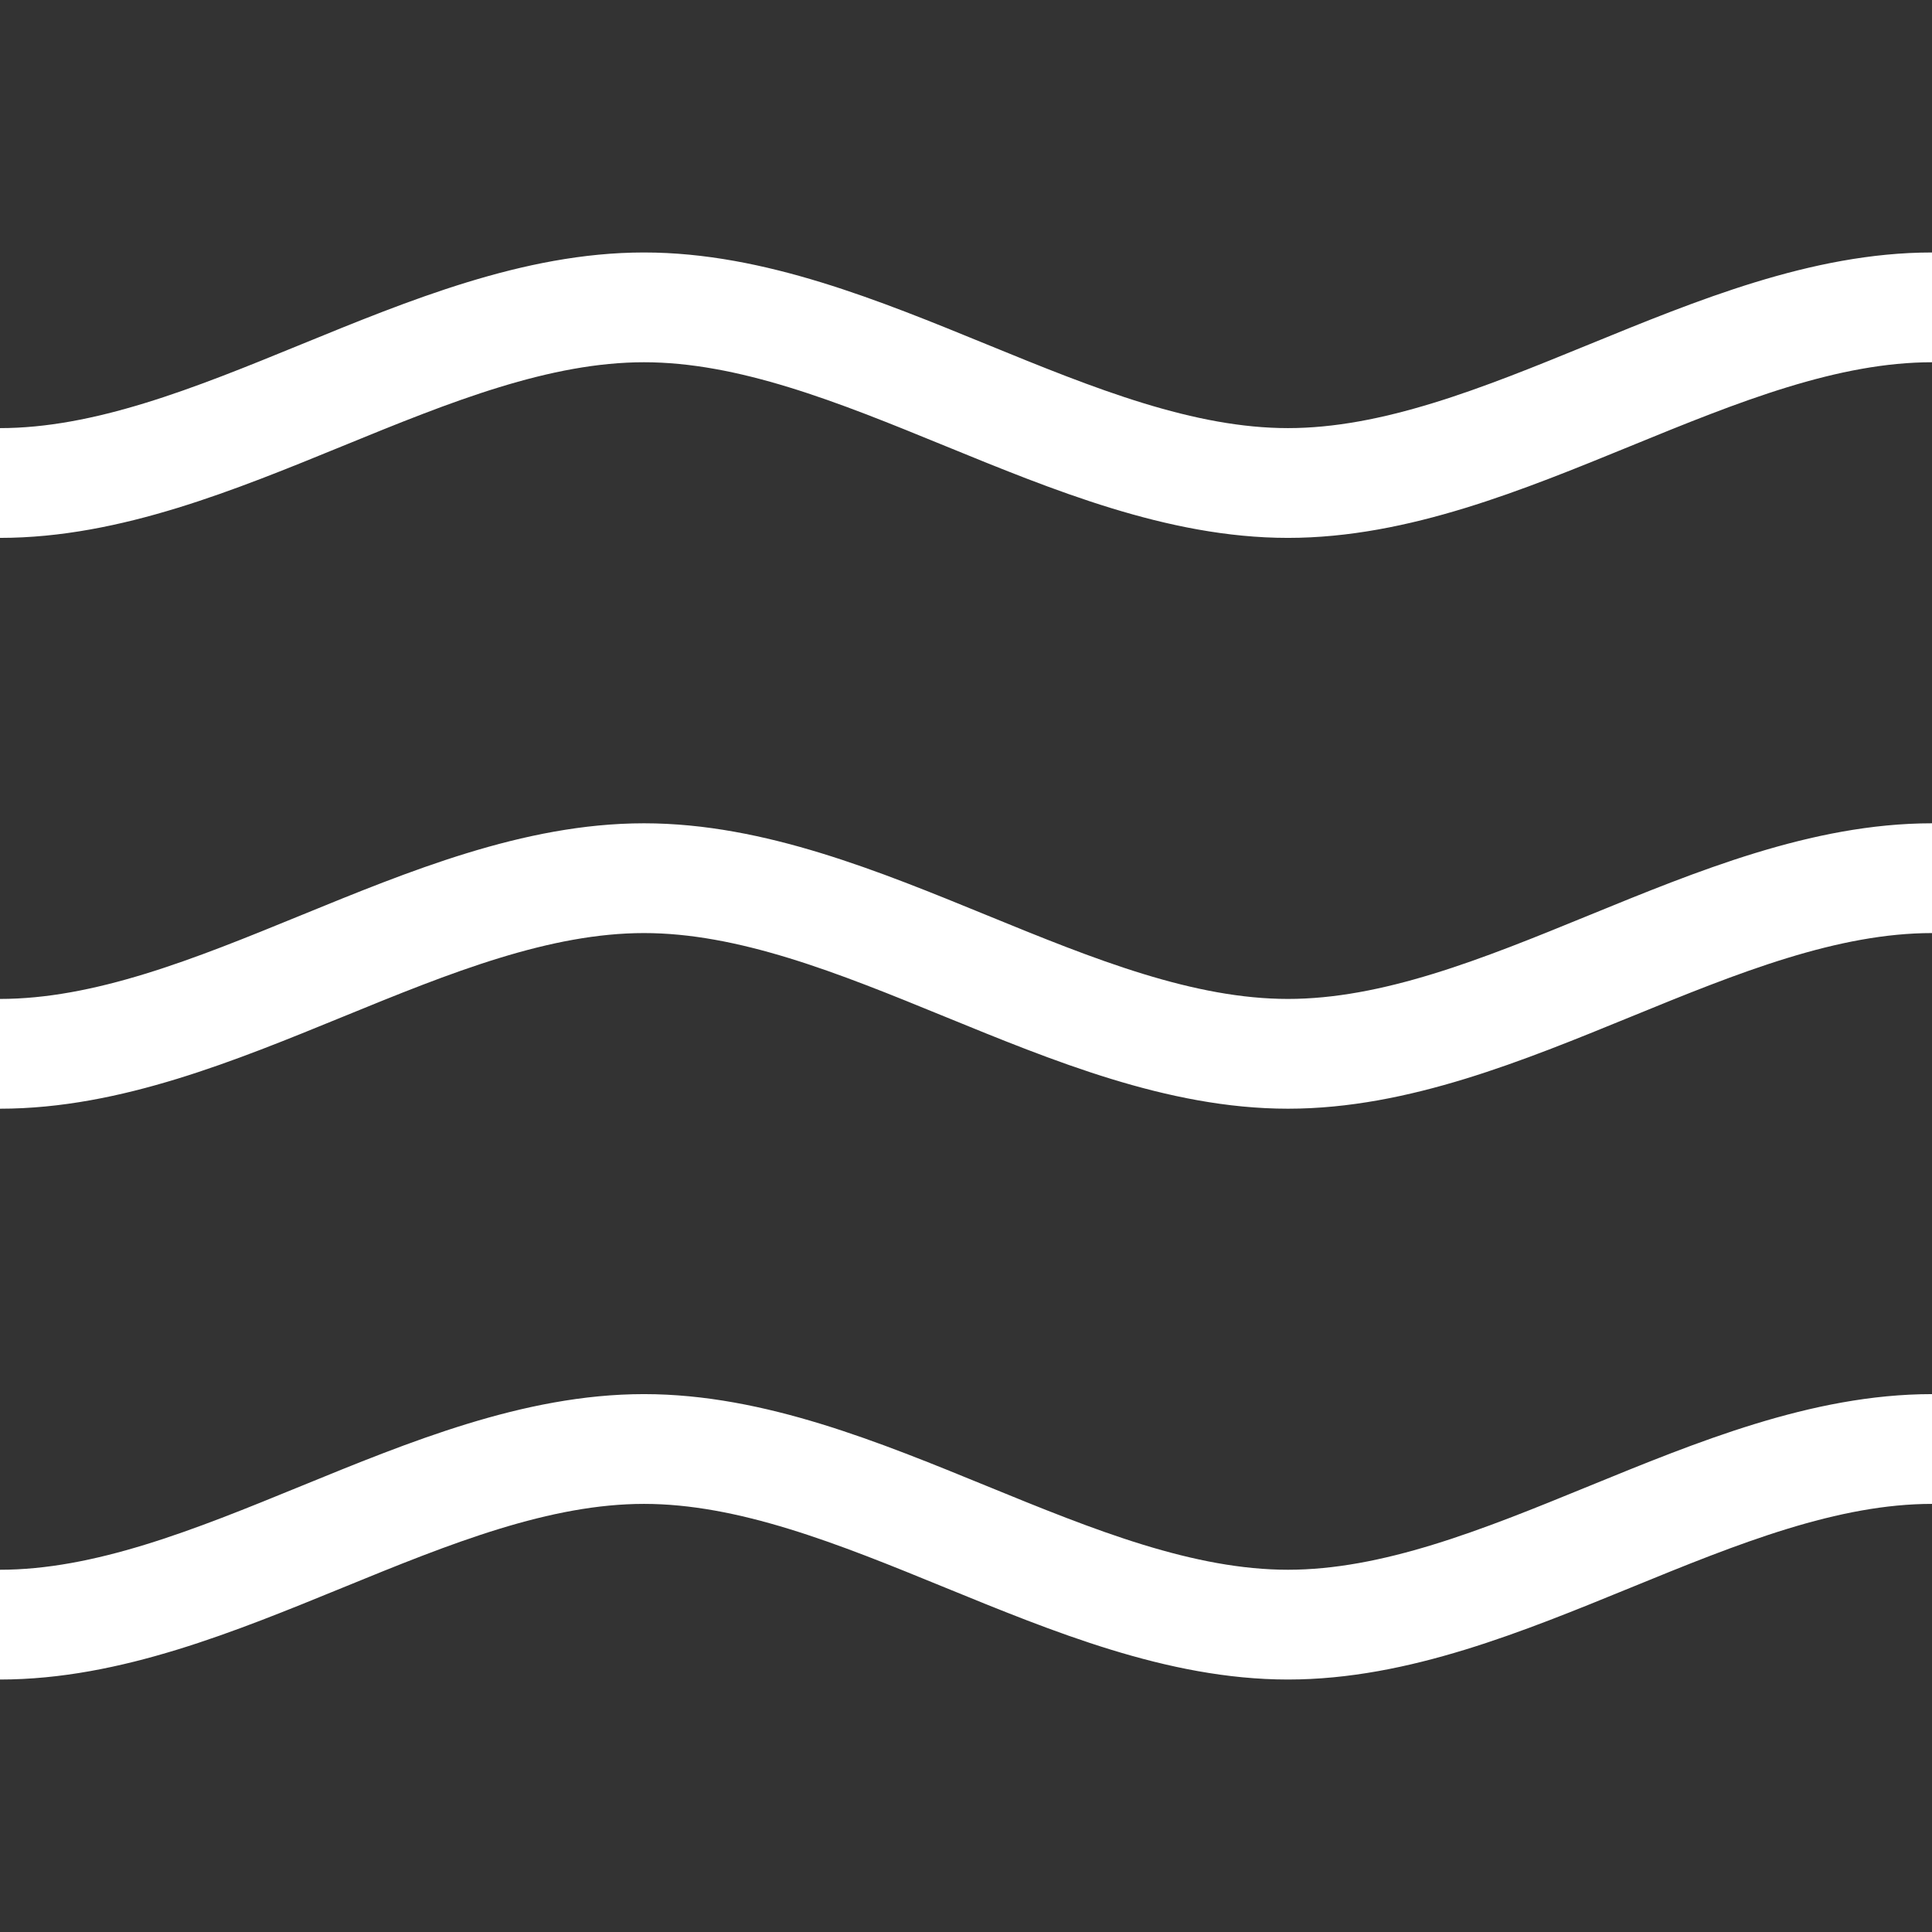
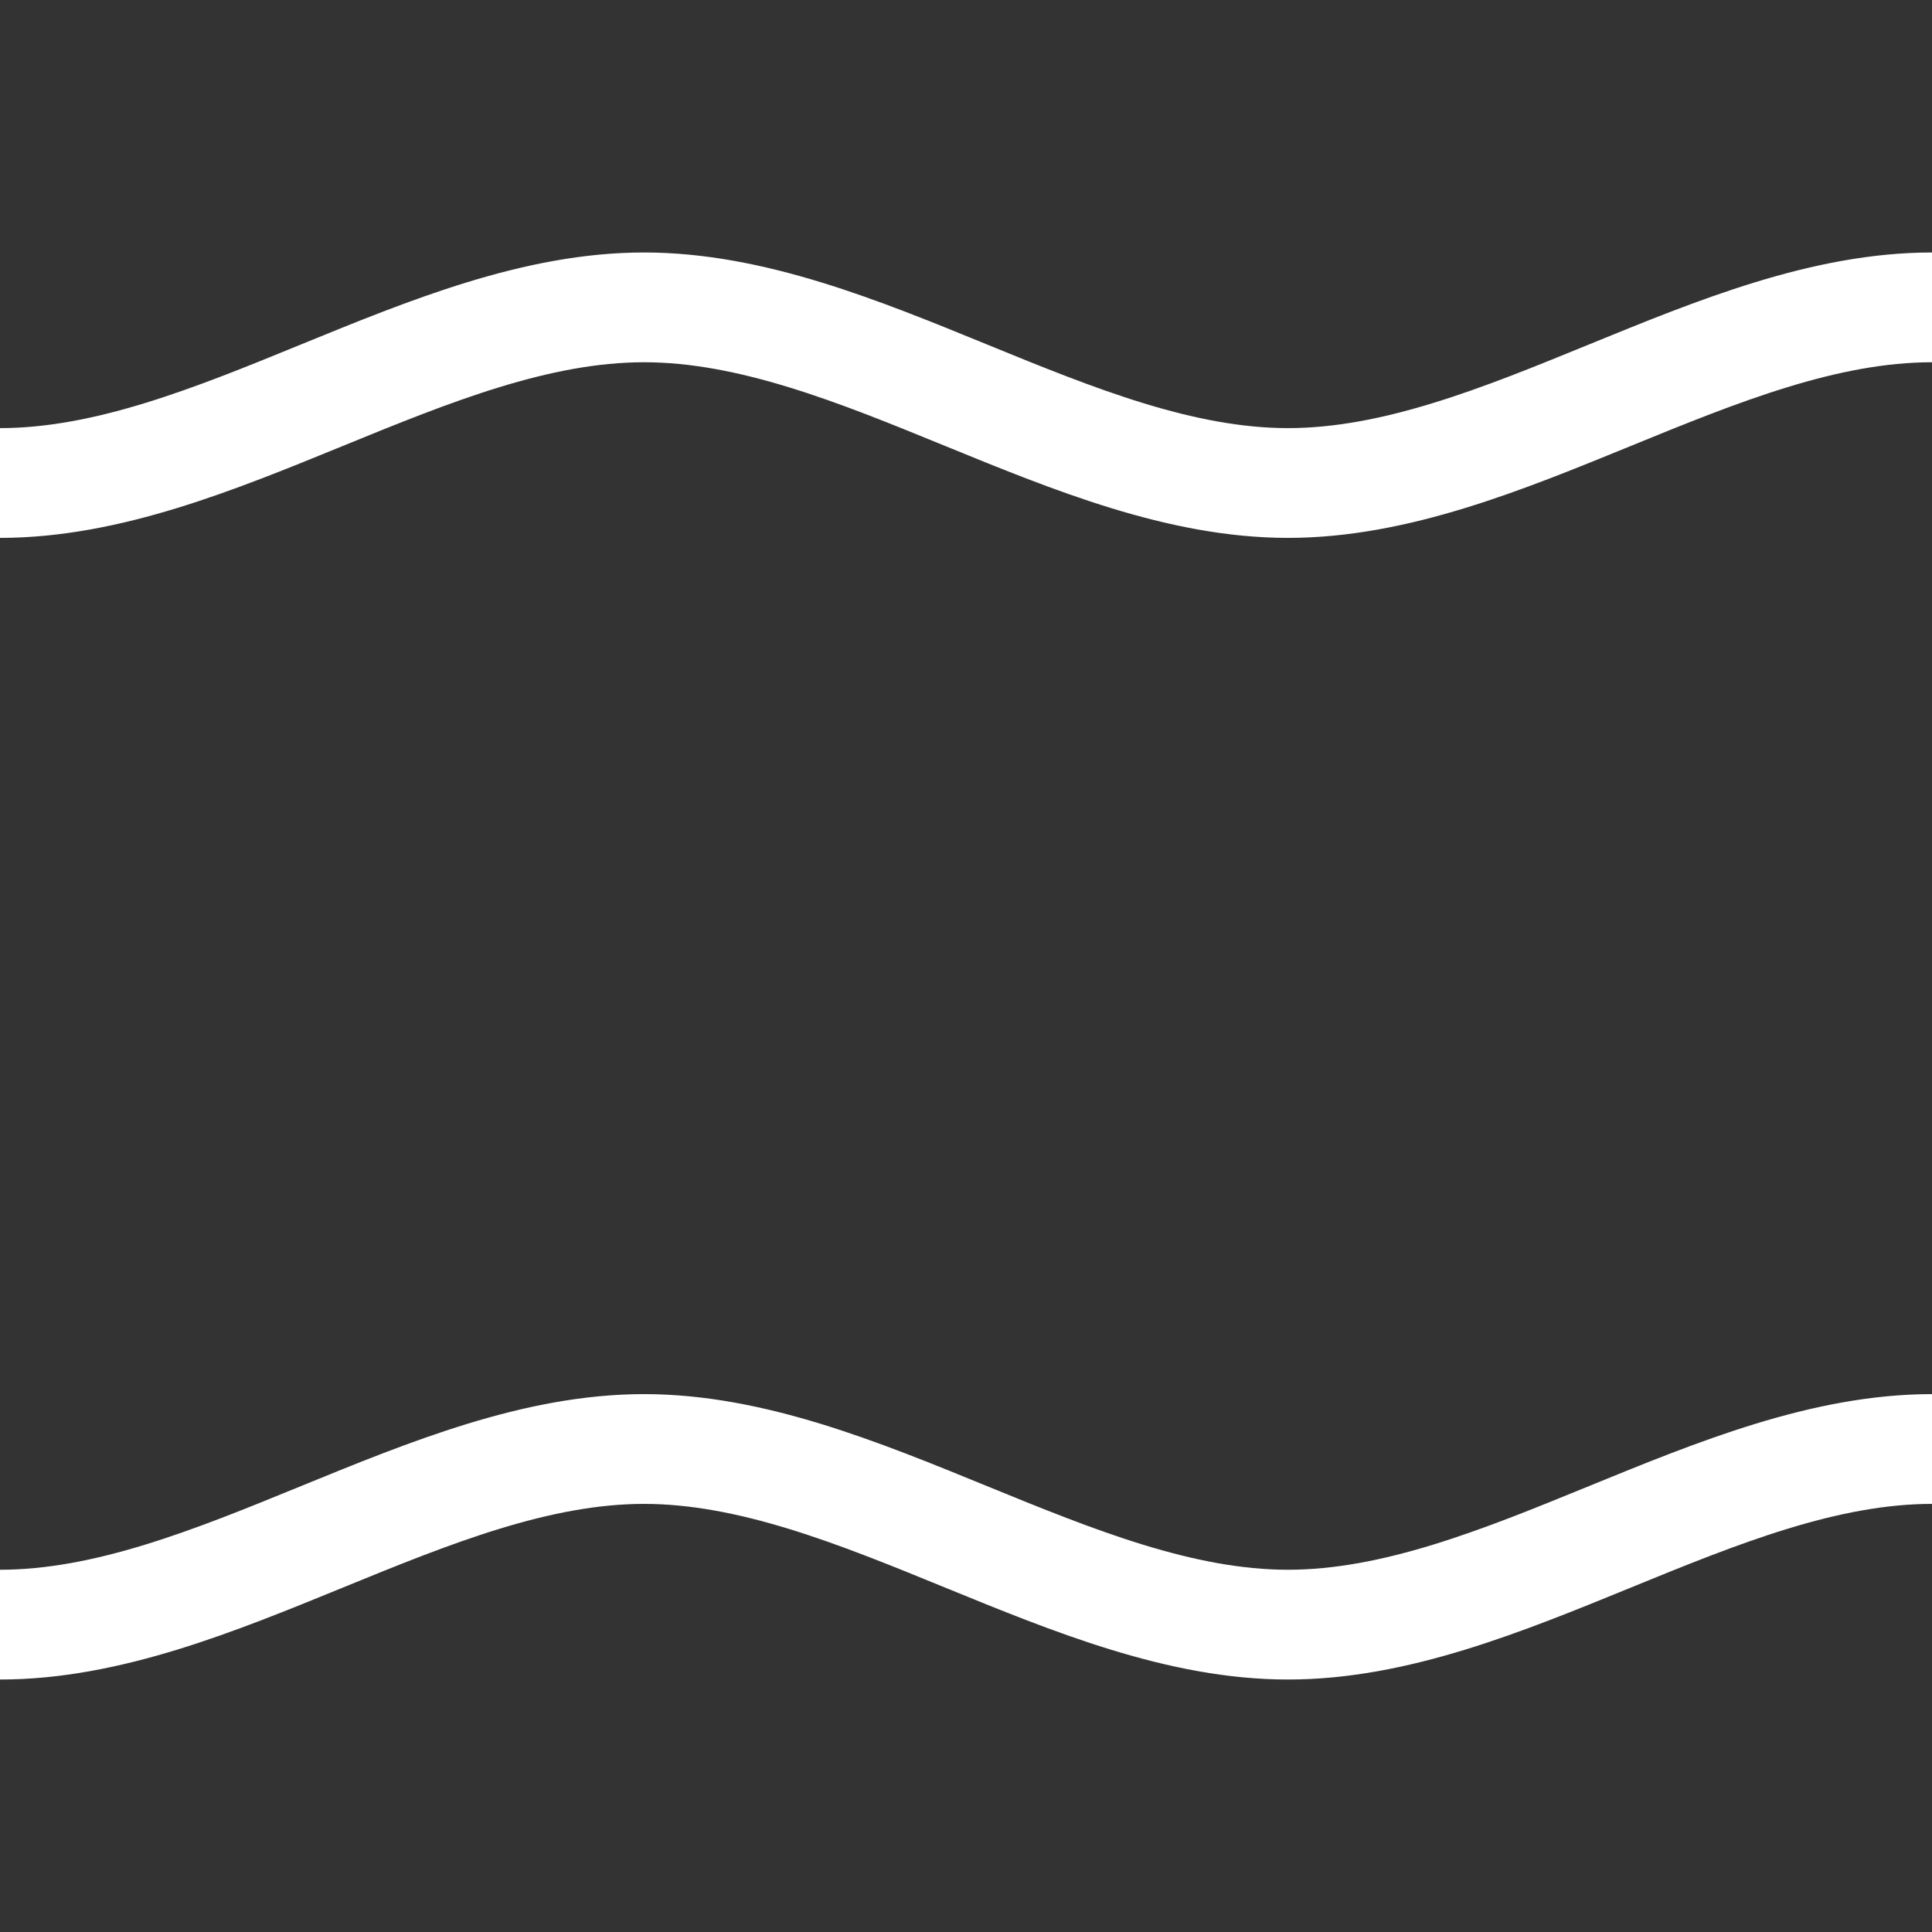
<svg xmlns="http://www.w3.org/2000/svg" width="44" height="44" viewBox="0 0 44 44" fill="none">
  <rect x="0" y="0" width="44" height="44" fill="#333333" stroke="none" />
  <g clip-path="url(#clip0_898_687)">
    <path d="M0 11C4.889 11 9.778 7 14.667 7C19.556 7 24.444 11 29.333 11C34.222 11 39.111 7 44 7" stroke="white" stroke-width="2.5" stroke-linecap="round" stroke-linejoin="round" />
-     <path d="M0 24C4.889 24 9.778 20 14.667 20C19.556 20 24.444 24 29.333 24C34.222 24 39.111 20 44 20" stroke="white" stroke-width="2.5" stroke-linecap="round" stroke-linejoin="round" />
    <path d="M0 37C4.889 37 9.778 33 14.667 33C19.556 33 24.444 37 29.333 37C34.222 37 39.111 33 44 33" stroke="white" stroke-width="2.5" stroke-linecap="round" stroke-linejoin="round" />
  </g>
  <defs>
    <clipPath id="clip0_898_687">
      <rect width="44" height="44" fill="white" />
    </clipPath>
  </defs>
</svg>